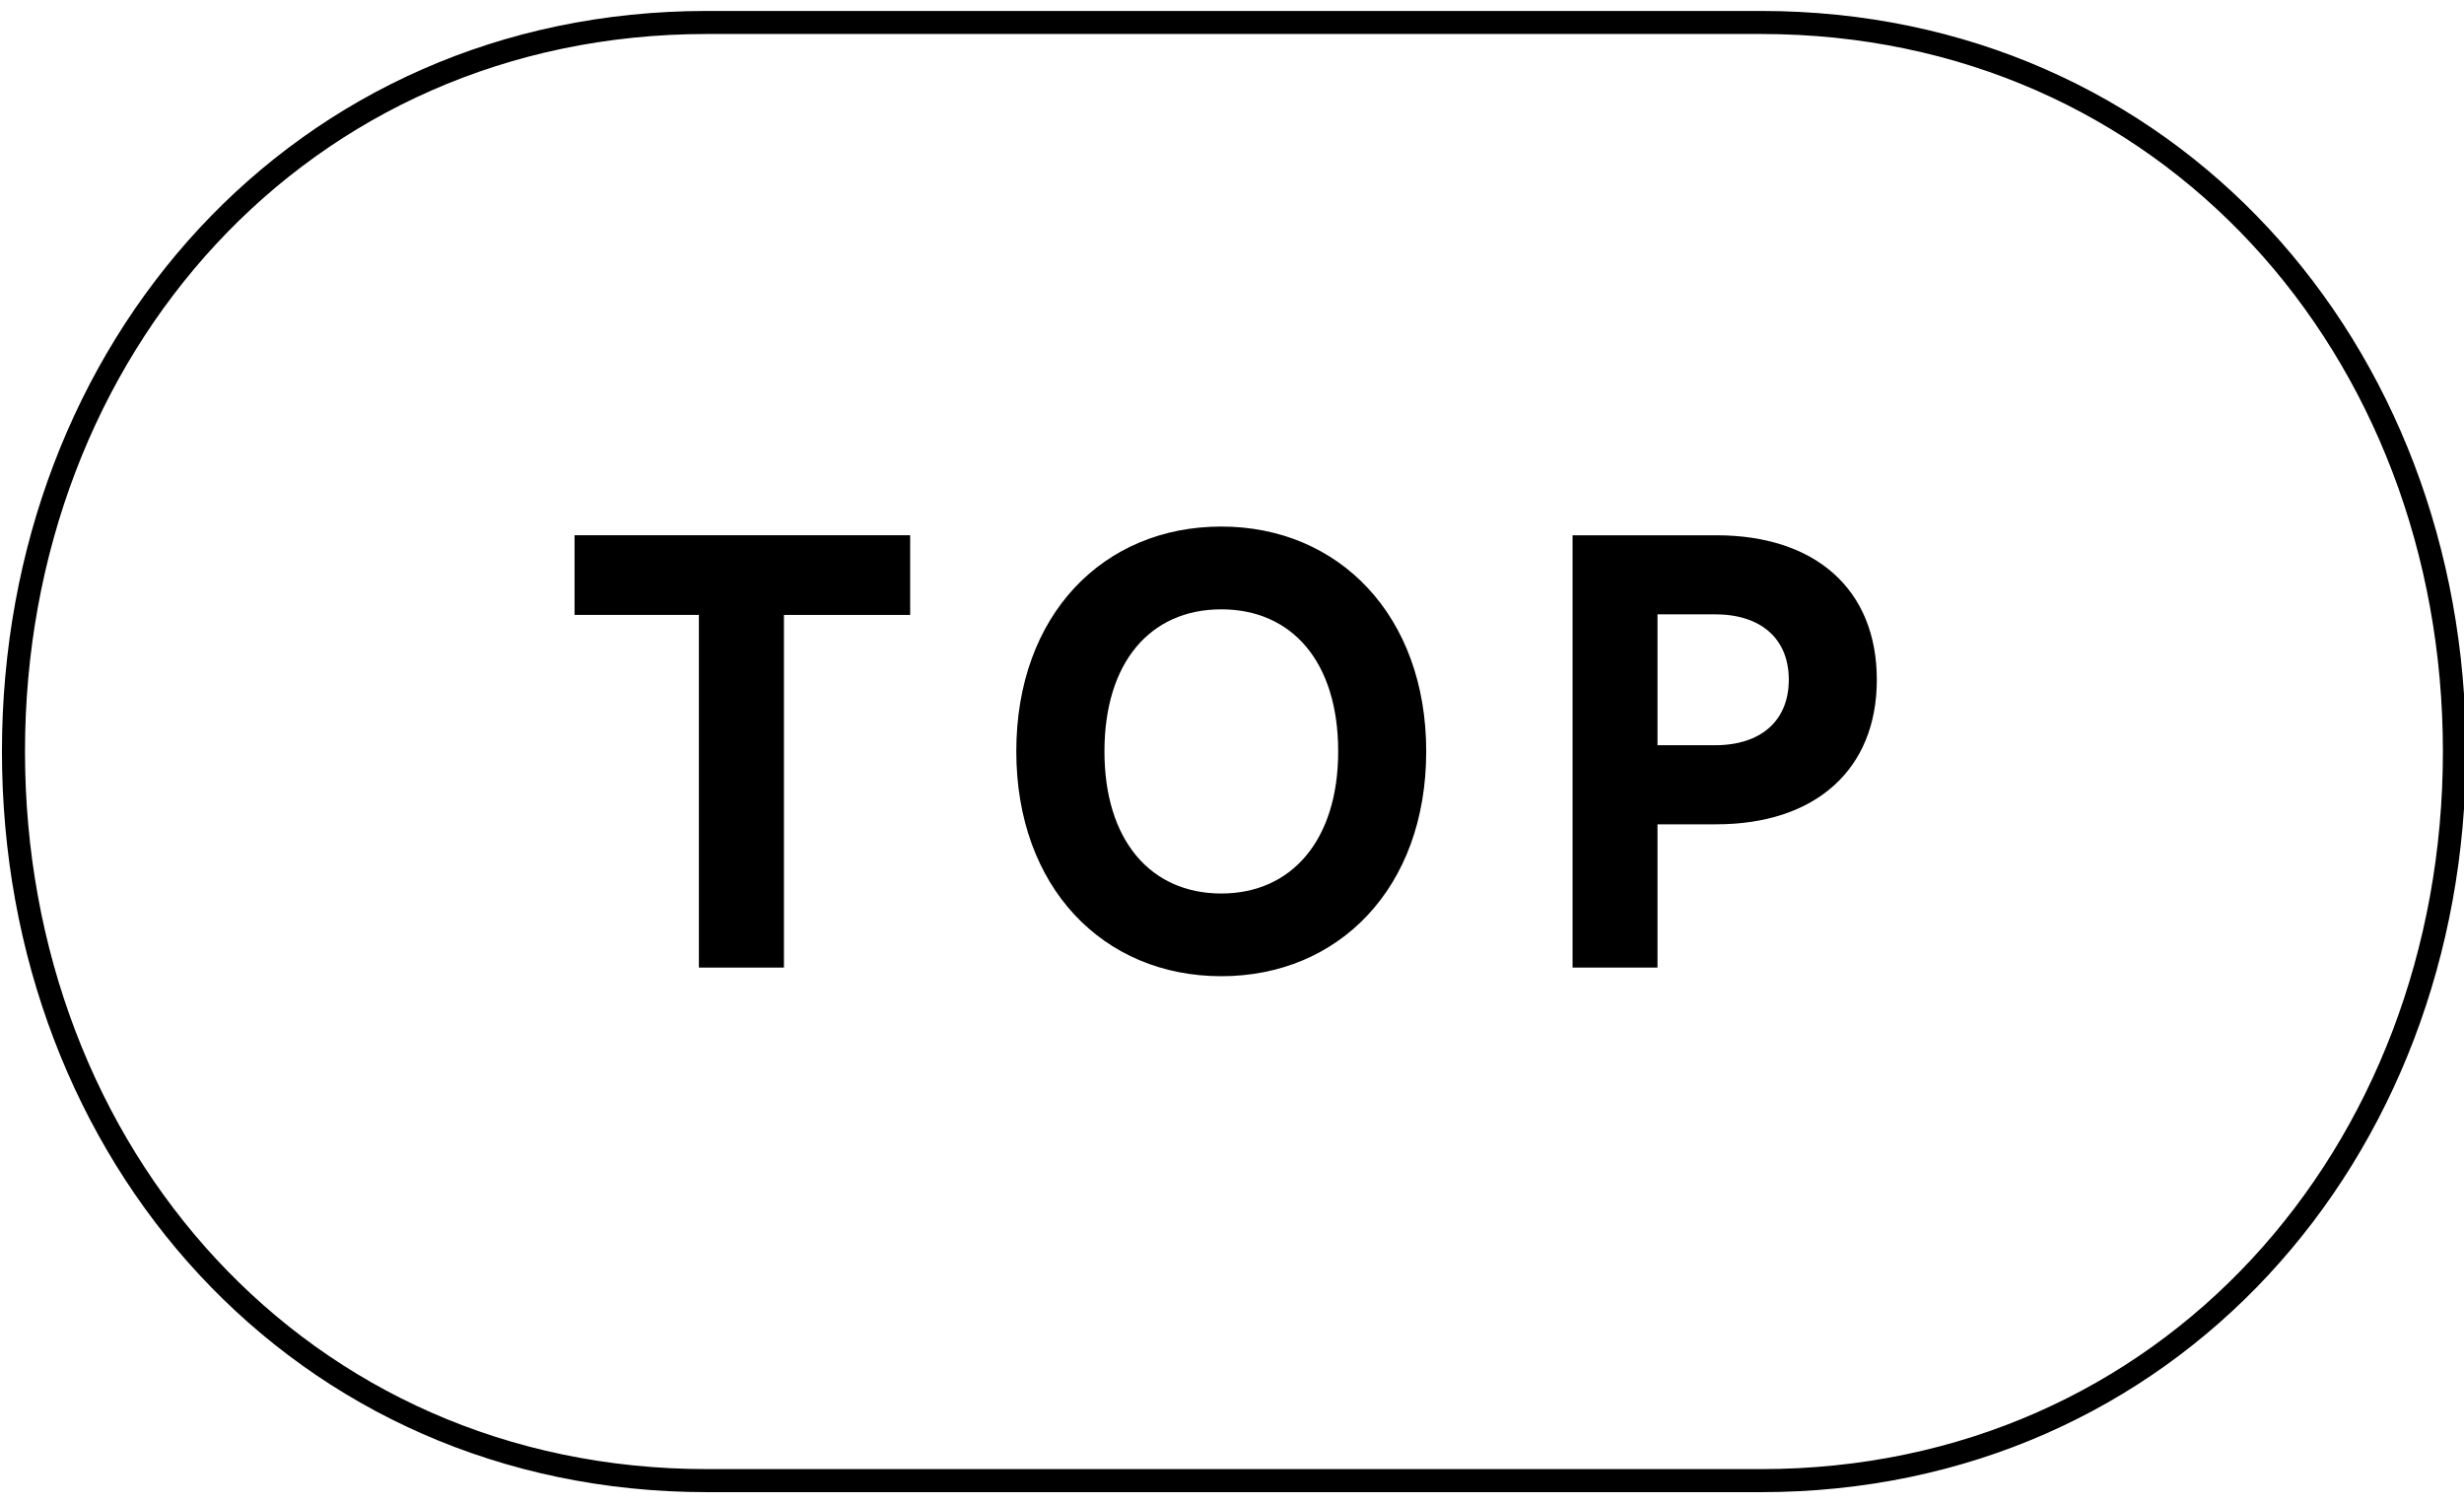
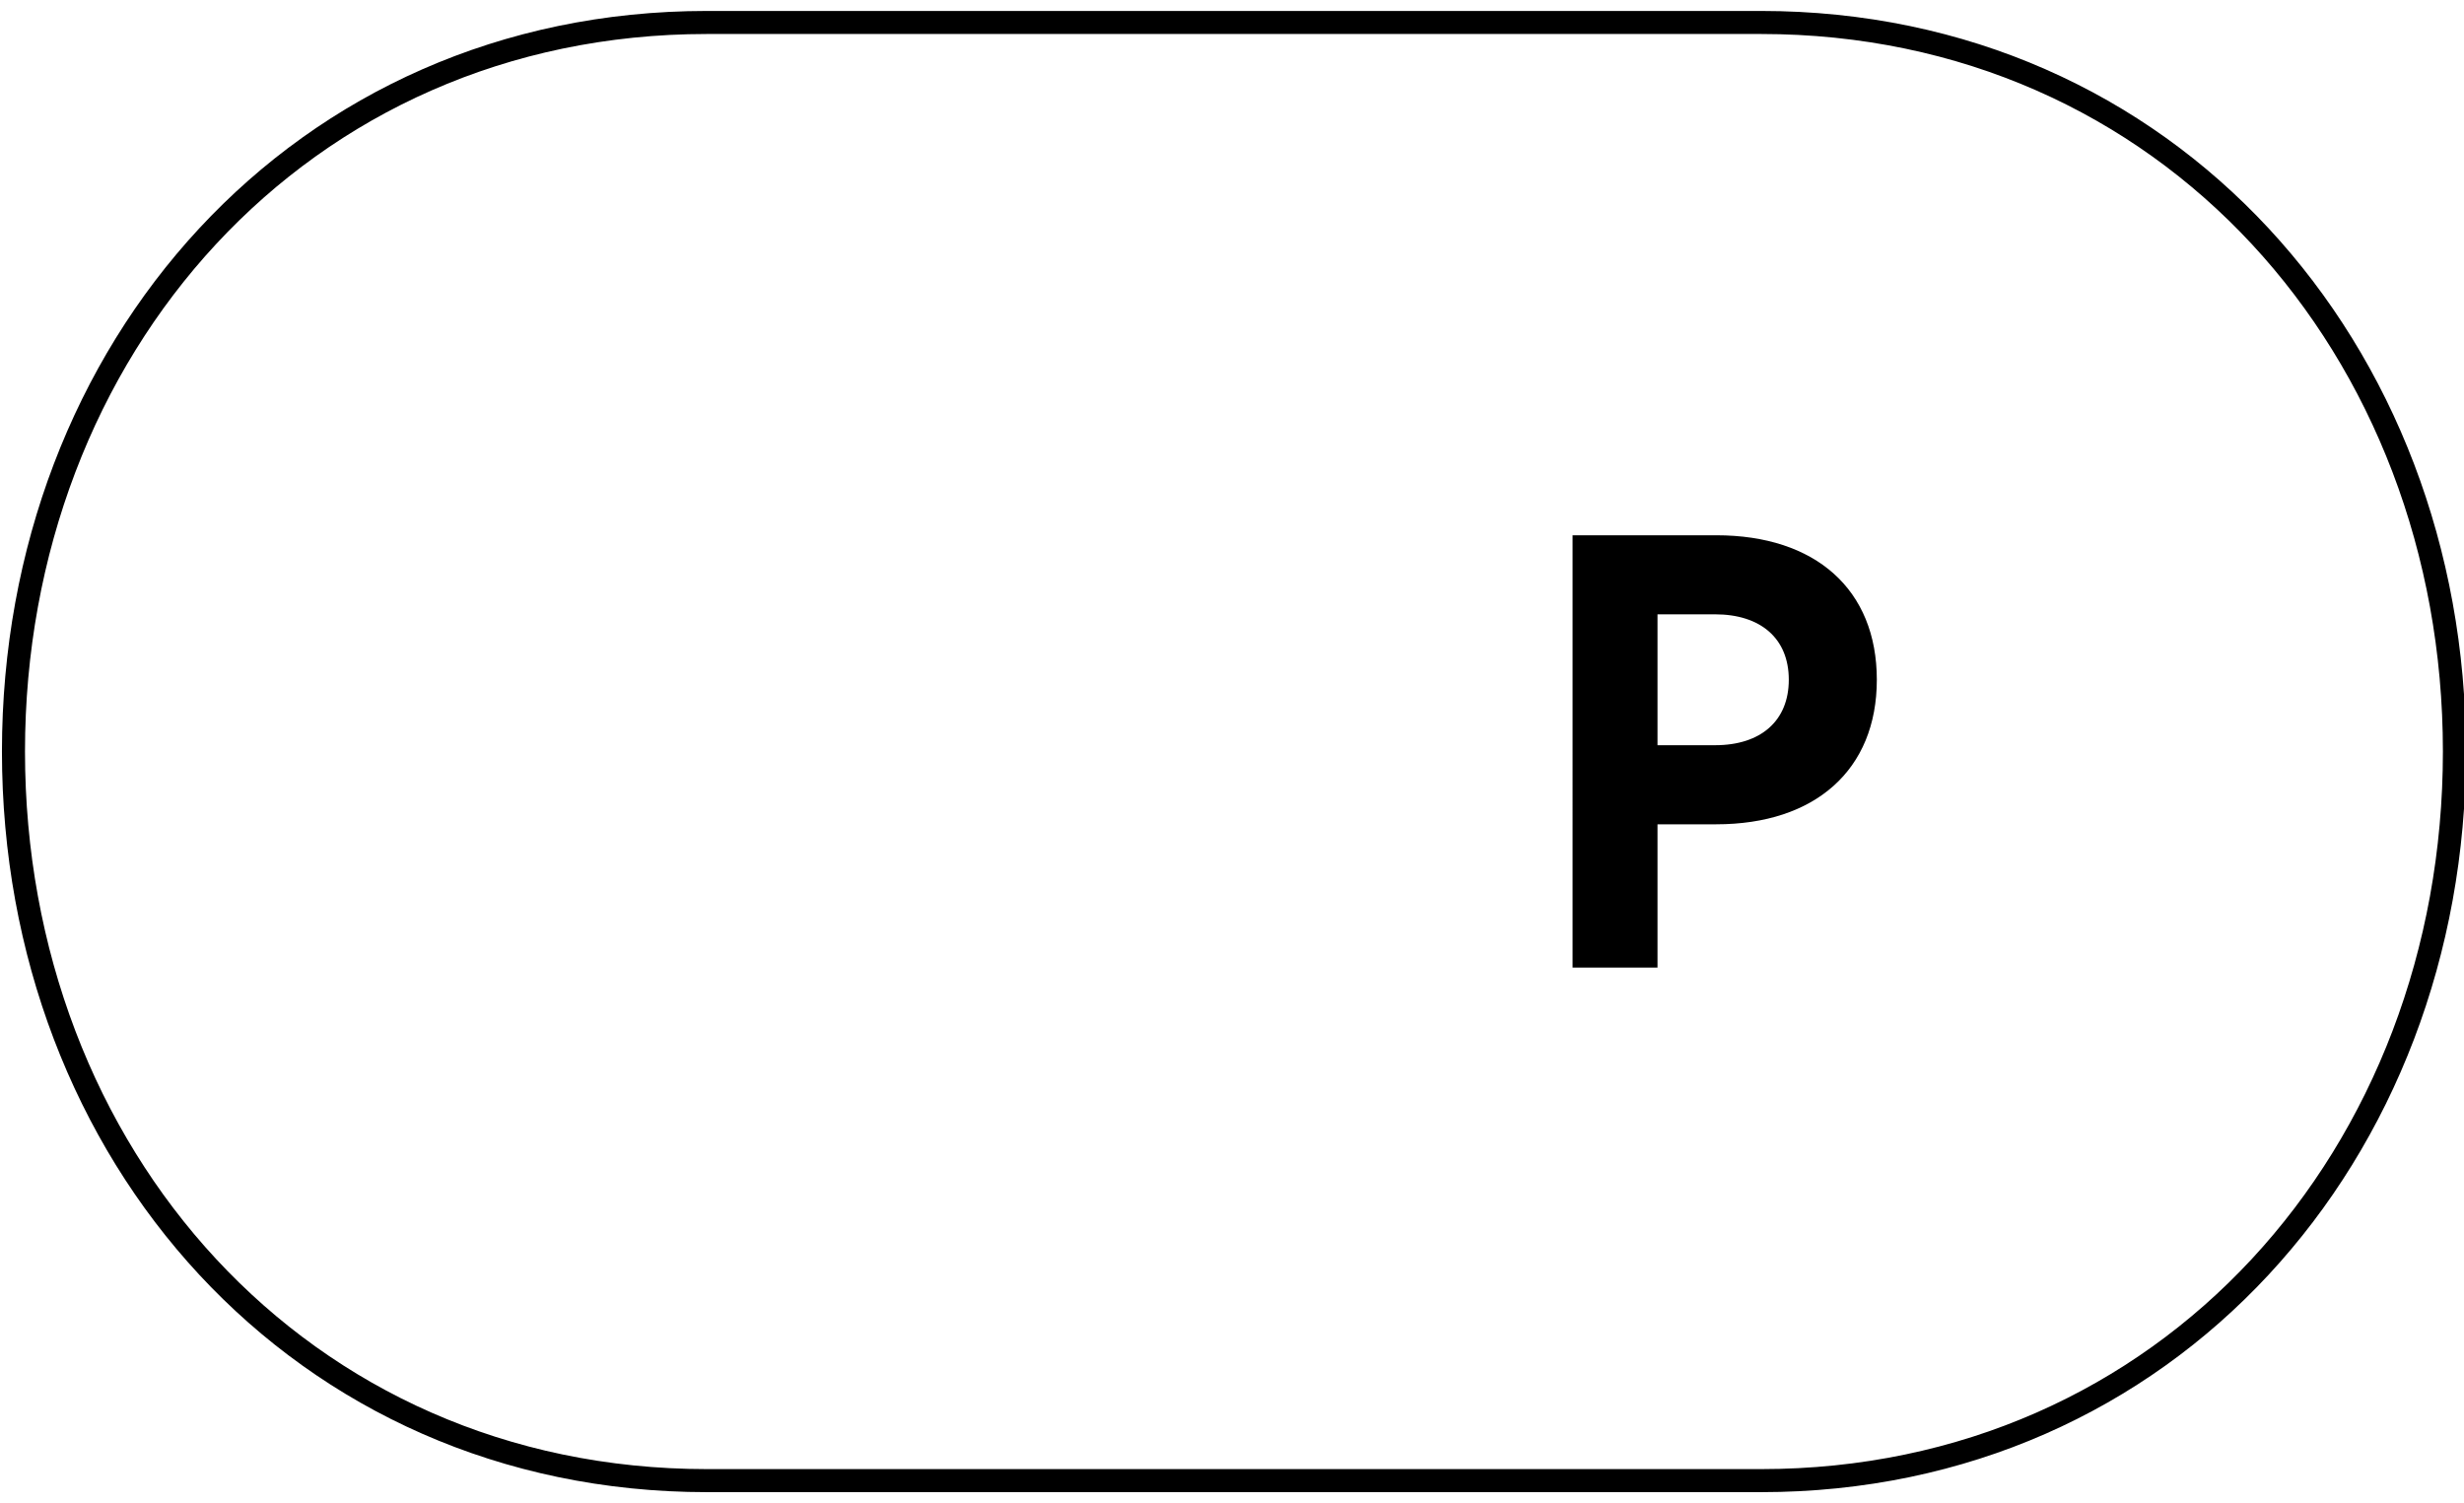
<svg xmlns="http://www.w3.org/2000/svg" version="1.1" id="レイヤー_1" x="0px" y="0px" width="77.729px" height="47.417px" viewBox="0 0 77.729 47.417" enable-background="new 0 0 77.729 47.417" xml:space="preserve">
  <g>
    <path fill="none" stroke="#000000" stroke-width="0.727" stroke-miterlimit="10" d="M0.425,23.708   c0-12.686,9.048-22.999,21.876-22.999h33.25c12.828,0,21.876,10.313,21.876,22.999c0,12.688-9.048,23.001-21.876,23.001h-33.25   C9.473,46.708,0.425,36.396,0.425,23.708z" />
    <g>
      <g>
-         <path d="M28.712,16.886v2.513H24.73v11.125h-2.683V19.398h-3.922v-2.513H28.712z" />
-         <path d="M38.527,16.611c3.705,0,6.464,2.806,6.464,7.093c0,4.307-2.759,7.092-6.464,7.092c-3.724,0-6.467-2.805-6.467-7.092     C32.06,19.398,34.803,16.611,38.527,16.611z M38.527,28.187c2.228,0,3.687-1.697,3.687-4.482c0-2.826-1.459-4.482-3.687-4.482     c-2.245,0-3.686,1.677-3.686,4.482C34.841,26.511,36.3,28.187,38.527,28.187z" />
        <path d="M54.141,16.886c3.135,0,5.065,1.713,5.065,4.558c0,2.845-1.949,4.56-5.065,4.56h-1.854v4.52h-2.679V16.886H54.141z      M54.103,23.509c1.455,0,2.326-0.779,2.326-2.065c0-1.306-0.89-2.064-2.326-2.064h-1.816v4.129H54.103z" />
      </g>
    </g>
  </g>
</svg>